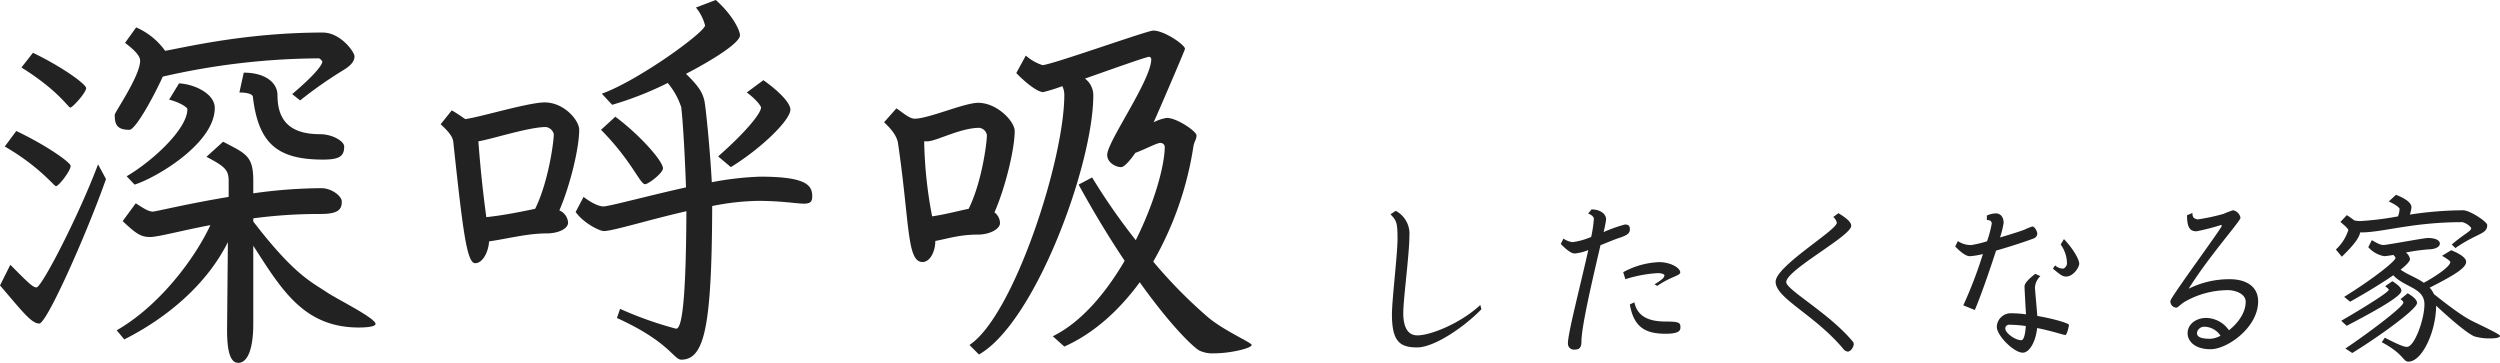
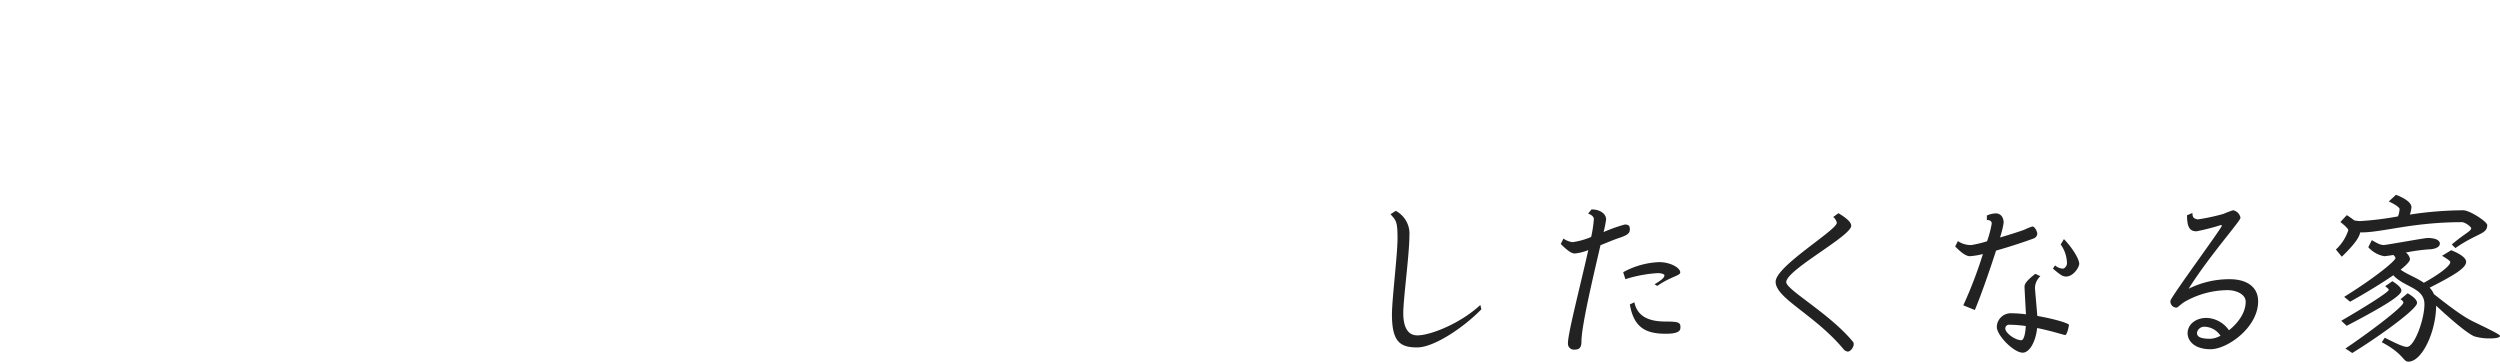
<svg xmlns="http://www.w3.org/2000/svg" width="472.309" height="68.55" viewBox="0 0 472.309 68.55">
  <g id="グループ_52641" data-name="グループ 52641" transform="translate(-411.875 -2473.6)">
    <g id="グループ_52640" data-name="グループ 52640">
      <g id="グループ_52591" data-name="グループ 52591" transform="translate(18 -19)">
-         <path id="パス_132492" data-name="パス 132492" d="M66.9-34.725c0-.975-2.175-2.325-4.575-2.325-5.55,0-8.025-2.475-8.025-7.35,0-2.4-2.325-4.275-6.375-4.275l-.825,3.75c1.875,0,2.55.45,2.55.825,1.05,8.925,4.725,11.85,13.275,11.85C66.075-32.25,66.9-32.925,66.9-34.725ZM68.85-51.75c0-.825-2.625-4.5-6-4.5-14.625,0-26.25,2.85-29.775,3.45A13.222,13.222,0,0,0,27.6-57.225L25.5-54.3c1.875,1.425,2.85,2.475,2.85,3.375,0,2.85-4.8,9.75-4.8,10.2,0,1.8.375,2.85,2.775,2.85,1.125,0,4.5-6.075,6.3-10.05A134.382,134.382,0,0,1,62.1-51.375c.225,0,.675.525.675.6,0,.6-1.35,2.475-5.7,6.15l1.5,1.2a78.672,78.672,0,0,1,8.25-5.775C67.65-49.725,68.85-50.55,68.85-51.75ZM42.45-42c0-2.7-3.825-4.5-6.75-4.65l-1.875,3.075c1.875.45,3.45,1.425,3.45,1.8,0,3.75-6.6,9.825-11.475,12.675l1.5,1.575C31.2-28.725,42.45-35.25,42.45-42ZM72.825-1.2c0-1.125-7.5-4.8-9.225-6-2.925-1.95-6.15-3.3-13.875-13.35v-.6A93.86,93.86,0,0,1,62.4-21.975c3.225,0,4.05-.75,4.05-2.325,0-1.125-2.025-2.55-3.825-2.55a94.239,94.239,0,0,0-12.9.975v-2.4c0-4.725-1.425-5.1-5.7-7.35l-3.15,2.85c3.6,1.875,4.2,2.55,4.2,4.575v3c-7.725,1.275-13.8,2.775-14.325,2.775-.675,0-1.425-.375-3.225-1.575L25.05-20.625c2.55,2.4,3.45,3,5.175,3,1.5,0,5.55-1.125,11.4-2.25C38.7-13.575,32.025-4.65,23.925,0L25.35,1.725C33.525-2.4,40.95-8.7,44.925-16.65L44.775-.225c0,2.55.15,6.375,2.1,6.375,1.65,0,2.85-2.25,2.85-7.425v-14.7C55.05-7.725,59.25-.525,69.675-.525,71.475-.525,72.825-.75,72.825-1.2ZM18.15-45.75c0-.75-4.575-4.05-10.05-6.675L5.925-49.65c6.975,4.35,8.85,7.575,9.225,7.575C15.6-42.075,18.15-44.925,18.15-45.75Zm-2.925,14.7c0-.675-4.725-3.975-10.275-6.6L2.775-34.725c6.6,3.825,9.3,7.5,9.675,7.5C12.975-27.225,15.225-30.15,15.225-31.05ZM21.9-28.575,20.4-31.35C16.8-21.75,9.75-8.1,8.775-8.1c-.75,0-1.8-1.125-4.95-4.275l-1.95,3.9C6.075-3.6,7.8-1.275,9.3-1.275,10.725-1.275,18.375-18.525,21.9-28.575ZM151.2-41.7c0-1.2-2.025-3.375-5.1-5.55l-3.15,2.325c1.5,1.05,2.7,2.475,2.7,2.85,0,.975-2.475,4.275-8.1,9.225l2.4,2.025C145.575-34.275,151.2-39.675,151.2-41.7Zm4.125,16.425c0-2.025-.9-3.75-9.825-3.75a57.983,57.983,0,0,0-9.15,1.05c-.3-5.775-1.125-14.25-1.425-15.525-.375-1.425-.975-2.55-3.45-4.95,5.475-2.85,10.2-5.925,10.2-7.275,0-.975-1.5-3.975-4.575-6.675l-3.75,1.425a8.64,8.64,0,0,1,1.725,3.375c0,1.275-12.6,10.425-19.5,12.9l1.95,2.1a62.953,62.953,0,0,0,10.5-4.125,13.74,13.74,0,0,1,2.55,4.575c.375,3.075.75,10.65.9,15.15-7.425,1.65-14.55,3.6-15.6,3.6-.375,0-1.575-.15-3.75-1.8l-1.5,2.85c1.5,2.1,4.5,3.6,5.325,3.6,1.725,0,8.4-2.1,15.6-3.75C131.475-2.85,130.425-.3,129.6-.3a68.737,68.737,0,0,1-10.575-3.75l-.6,1.725c9.9,4.5,10.725,7.875,12.15,7.875,4.425,0,5.775-6.3,5.85-29.025a46.727,46.727,0,0,1,8.625-.975c4.575,0,7.275.525,8.7.525C154.875-23.925,155.325-24.225,155.325-25.275Zm-28.2-5.325c0-1.35-4.35-6.3-9-9.75l-2.7,2.475c5.85,5.925,7.35,10.275,8.325,10.275C124.35-27.6,127.125-29.7,127.125-30.6ZM111.3-37.875c0-1.8-2.85-5.175-6.525-5.175-3.075,0-12.15,2.775-15,3.15-.675-.45-1.5-1.05-2.55-1.65l-2.1,2.625c1.875,1.725,2.325,2.55,2.4,3.45,1.8,16.725,2.55,22.8,4.125,22.8,1.35,0,2.475-1.95,2.625-4.125,3.3-.45,7.2-1.5,10.8-1.5,2.475,0,4.125-.975,4.125-2.025a2.694,2.694,0,0,0-1.65-2.325C109.575-27.3,111.3-34.425,111.3-37.875Zm-4.8.825c0,1.5-1.05,9.15-3.525,14.1-2.175.45-5.7,1.2-9.225,1.575-.375-2.85-.975-7.35-1.5-14.325,2.4-.375,9.525-2.7,12.75-2.7A1.766,1.766,0,0,1,106.5-37.05ZM238.35,2.775c0-.45-5.1-2.625-8.175-5.175A90.305,90.305,0,0,1,219.75-12.975a62.821,62.821,0,0,0,7.575-21.675c.15-1.05.6-1.35.6-2.175,0-.75-3.675-3.3-5.625-3.3a8.454,8.454,0,0,0-2.475.825c.375-.75,5.925-13.65,5.925-13.875,0-.75-3.9-3.45-6-3.45-1.125,0-19.35,6.525-20.925,6.525a8.746,8.746,0,0,1-3.15-1.8l-1.8,3.3c1.875,1.95,4.05,3.6,5.1,3.6a31.646,31.646,0,0,0,3.6-1.125,3.917,3.917,0,0,1,.375,1.65c0,12.3-9.6,41.775-17.925,47.25l1.8,1.8c10.65-6.075,21.6-35.925,21.6-48.975a3.909,3.909,0,0,0-1.575-3.15c5.325-1.875,11.625-4.125,12.15-4.125a.486.486,0,0,1,.375.45c0,3.975-8.325,15.6-8.325,18.075,0,1.5,1.65,2.325,2.625,2.325.525,0,1.5-.975,2.7-2.7,2.025-.75,4.05-1.875,4.725-1.875a.822.822,0,0,1,.825.675c0,3.6-1.95,10.65-5.475,17.7a119.372,119.372,0,0,1-8.25-11.85l-2.55,1.35c3.075,5.625,6,10.35,8.7,14.4-3.525,6-8.1,11.55-13.575,14.25l2.175,1.95C208.5.6,213.3-3.75,217.2-9.075c5.775,8.1,9.975,12.15,11.25,12.9a5.848,5.848,0,0,0,2.85.525C234.375,4.35,238.35,3.375,238.35,2.775ZM193.575-37.65c0-1.8-3.3-5.325-6.9-5.325-2.625,0-9.375,3-12,3-1.05,0-2.475-1.35-3.45-1.95L168.9-39.3c1.875,1.725,2.475,3,2.625,3.9,2.25,15.375,1.65,22.5,4.65,22.5,1.35,0,2.4-1.875,2.4-3.975,2.4-.45,4.575-1.2,7.95-1.2,2.475,0,4.275-1.125,4.275-2.175a2.568,2.568,0,0,0-1.05-2.025C191.775-26.85,193.575-34.2,193.575-37.65Zm-5.25.75c0,1.5-.975,9-3.45,13.95-1.875.375-4.35,1.05-6.9,1.425a82.131,82.131,0,0,1-1.5-14.175h.6c1.65,0,6.225-2.55,9.825-2.55A1.675,1.675,0,0,1,188.325-36.9Z" transform="translate(392 2555)" fill="#222" />
        <path id="パス_132493" data-name="パス 132493" d="M27.744-6.97l-.2-.816C23.868-4.352,18.19-2.04,15.64-2.04c-1.462,0-2.652-1.054-2.652-4.216,0-2.652,1.156-11.152,1.156-14.586a4.879,4.879,0,0,0-2.584-4.726l-.986.646c1.088,1.19,1.326,1.428,1.326,4.624,0,2.924-1.054,11.526-1.054,14.28,0,5.1,1.462,6.256,4.76,6.256C18.768.238,24.378-3.5,27.744-6.97Zm37.57-6.97c0-.816-1.768-1.938-4.012-1.938a15.341,15.341,0,0,0-6.766,1.9l.408,1.326A24.566,24.566,0,0,1,61.1-13.8c.714,0,1.224.238,1.224.374,0,.408-.272.782-1.87,1.734l.51.306C63.648-13.226,65.314-13.294,65.314-13.94ZM65.348-3.6c0-.816-.238-1.054-2.754-1.054-2.958,0-5.338-.782-5.95-3.638l-.85.408C56.542-3.5,58.82-2.346,62.56-2.346,65.314-2.346,65.348-3.094,65.348-3.6ZM55.794-22.066c0-.646-.2-.918-.952-.918a28.8,28.8,0,0,0-4.012,1.428,19.927,19.927,0,0,0,.476-2.38c0-1.02-1.054-1.9-2.754-1.9l-.646.782c.85.306,1.088.748,1.088,1.02a23.314,23.314,0,0,1-.51,3.4,13.859,13.859,0,0,1-3.536.986,3.967,3.967,0,0,1-1.7-.68l-.51,1.02c.918.918,1.9,1.8,2.652,1.8a9.2,9.2,0,0,0,2.55-.646C46.512-11.73,44.1-2.482,44.1-.612A1.133,1.133,0,0,0,45.39.646c.816,0,1.258-.34,1.258-1.5,0-2.992,2.244-12.376,3.6-18.224,1.292-.51,2.55-1.054,3.5-1.36C55.25-20.944,55.794-21.284,55.794-22.066ZM98.09-.408a.729.729,0,0,0-.136-.408C93.534-6.188,85.34-10.642,85.34-12.1c0-2.312,12.274-8.7,12.274-10.642,0-.714-.952-1.5-2.414-2.38l-.986.714a1.983,1.983,0,0,1,.68,1.088c0,1.428-11.56,8.194-11.56,11.152,0,3.128,7.344,6.188,12.784,12.682a1.221,1.221,0,0,0,.85.51C97.512,1.02,98.09.17,98.09-.408Zm42.6-15.164c0-.816-1.156-2.856-2.89-4.658l-.612,1.02a6.28,6.28,0,0,1,1.19,3.57c0,.442-.442.986-.748.986a2.269,2.269,0,0,1-1.5-.612l-.408.612c1.462,1.258,1.9,1.5,2.482,1.5C139.6-13.158,140.692-14.926,140.692-15.572ZM132.77-21.25c0-.306-.408-1.36-.952-1.36a12.669,12.669,0,0,0-1.5.612c-.918.34-2.72.918-4.59,1.462a17.088,17.088,0,0,0,.68-2.754c0-1.224-.68-1.8-1.5-1.8a4.58,4.58,0,0,0-1.666.408v.85c.714,0,.918.306.918.68a20.174,20.174,0,0,1-.884,3.332,21.2,21.2,0,0,1-2.958.714,4.306,4.306,0,0,1-2.55-.748l-.51,1.02c.918.952,1.972,1.836,2.754,1.836a13.531,13.531,0,0,0,2.482-.408,80.592,80.592,0,0,1-3.706,9.69l2.176.884c1.088-2.55,2.788-7.412,4.012-11.22,2.754-.782,5.814-1.8,7.14-2.312A1.025,1.025,0,0,0,132.77-21.25Zm5.984,17.238c0-.306-2.822-1.156-5.984-1.7-.136-1.768-.442-5.032-.442-5.338a3.169,3.169,0,0,1,1.02-2.176l-.952-.442c-1.326,1.02-2.04,1.8-2.04,2.38,0,.476.17,3.434.272,5.27a21.687,21.687,0,0,0-2.856-.2,2.642,2.642,0,0,0-2.652,2.584c0,1.6,3.2,4.862,4.9,4.862,1.258,0,2.448-2.04,2.72-4.658,2.822.578,5.066,1.326,5.3,1.326C138.414-2.108,138.754-3.91,138.754-4.012Zm-8.16.2c-.068,1.36-.34,2.686-.85,2.686-1.156,0-3.026-1.36-3.026-2.21a.706.706,0,0,1,.748-.714A23.764,23.764,0,0,1,130.594-3.808Zm43.894-4.658c0-2.822-2.278-4.182-5.372-4.182a17.249,17.249,0,0,0-7.752,1.8c3.876-6.188,9.792-12.784,9.792-13.4a1.774,1.774,0,0,0-1.394-1.428,17.877,17.877,0,0,0-1.8.68,37.15,37.15,0,0,1-4.9,1.054c-.578-.17-.986-.2-.986-1.224l-1.02.442c0,2.414.612,3.026,1.8,3.026a42.234,42.234,0,0,0,4.624-1.19c.068,0,.136.034.136.17,0,.408-9.69,13.532-9.69,14.144a1.147,1.147,0,0,0,1.156,1.292c.238,0,.68-.578,1.564-1.122a16.6,16.6,0,0,1,8.092-2.176c1.564,0,3.4.748,3.4,2.176,0,2.142-1.5,4.08-3.162,5.406A5.343,5.343,0,0,0,164.7-5.338c-1.9,0-3.536,1.156-3.536,2.89,0,1.428,1.258,3.026,4.352,3.026C168.64.578,174.488-3.5,174.488-8.466Zm-7.106,6.494a4.419,4.419,0,0,1-1.9.578c-1.9,0-2.55-.374-2.55-1.122a1.393,1.393,0,0,1,1.428-1.156A3.754,3.754,0,0,1,167.382-1.972Zm50.388-20.91c0-.612-3.264-2.788-4.556-2.788a67.736,67.736,0,0,0-10.064.816,5.489,5.489,0,0,0,.306-1.394c0-.612-.646-1.462-2.924-2.346l-1.36,1.258c1.7.782,2.04,1.292,2.04,1.394a4.157,4.157,0,0,1-.306,1.428,58.454,58.454,0,0,1-7.106.884,5.043,5.043,0,0,1-1.156-.136c-.34-.272-.816-.612-1.394-.986l-1.224,1.292c1.02.816,1.5,1.326,1.5,1.564a8.67,8.67,0,0,1-2.346,3.638L190.3-16.9c2.584-2.516,3.3-3.706,3.468-4.59h.17c4.114,0,9.656-1.938,19.142-1.938a3.108,3.108,0,0,1,1.666,1.088c0,.646-1.02.884-3.672,3.128l.68.68C215.968-21.454,217.77-21.114,217.77-22.882Zm2.414,20.944c0-.306-2.992-1.7-5-2.686-1.394-.68-3.06-1.7-7.48-5.2a4.281,4.281,0,0,0-.816-1.224c5.338-2.686,6.9-3.876,6.9-4.9,0-.476-.544-1.258-2.822-2.176l-1.734,1.054c1.462.85,1.564,1.088,1.564,1.19,0,.68-1.972,2.244-5,3.91-1.462-1.02-3.264-1.632-4.386-2.482,1.19-.952,1.768-1.6,1.768-2.006a1.9,1.9,0,0,0-.782-1.224,34.833,34.833,0,0,1,4.42-.612c.782,0,2.006-.306,2.006-1.088,0-.544-.68-1.054-2.312-1.054-.578,0-7.786,1.326-8.262,1.326-.612,0-1.054-.2-2.278-.918L195.3-18.7a5.336,5.336,0,0,0,2.992,1.7,15.859,15.859,0,0,0,1.734-.238c.306.272.408.476.408.578,0,.578-4.046,3.842-9.69,7.344l1.122.918c3.57-2.006,6.29-3.706,8.16-5,2.108,2.312,5.882,2.346,5.882,5.474,0,2.924-1.9,8.058-3.3,8.058-.476,0-1.292-.238-4.182-1.734l-.578.85c4.216,2.244,3.978,3.672,5.032,3.672,2.618,0,5.236-5.78,5.236-10.574,3.5,3.264,6.222,5.44,7.276,5.814a10.032,10.032,0,0,0,2.856.374C219.3-1.462,220.184-1.6,220.184-1.938Zm-18.632-8.568c0-.442-.442-.952-1.7-1.768l-1.36.952c.442.34.68.544.68.68,0,.374-3.536,2.686-8.976,5.848l1.02.952C200.294-8.568,201.552-9.86,201.552-10.506ZM204.51-8.16c0-.51-.51-1.088-1.768-1.836l-1.36,1.122c.442.306.544.476.544.646,0,.816-6.97,6.018-10.948,8.67l1.292.85C197.2-1.734,204.51-6.97,204.51-8.16Z" transform="translate(646 2558)" fill="#222" />
      </g>
    </g>
  </g>
</svg>